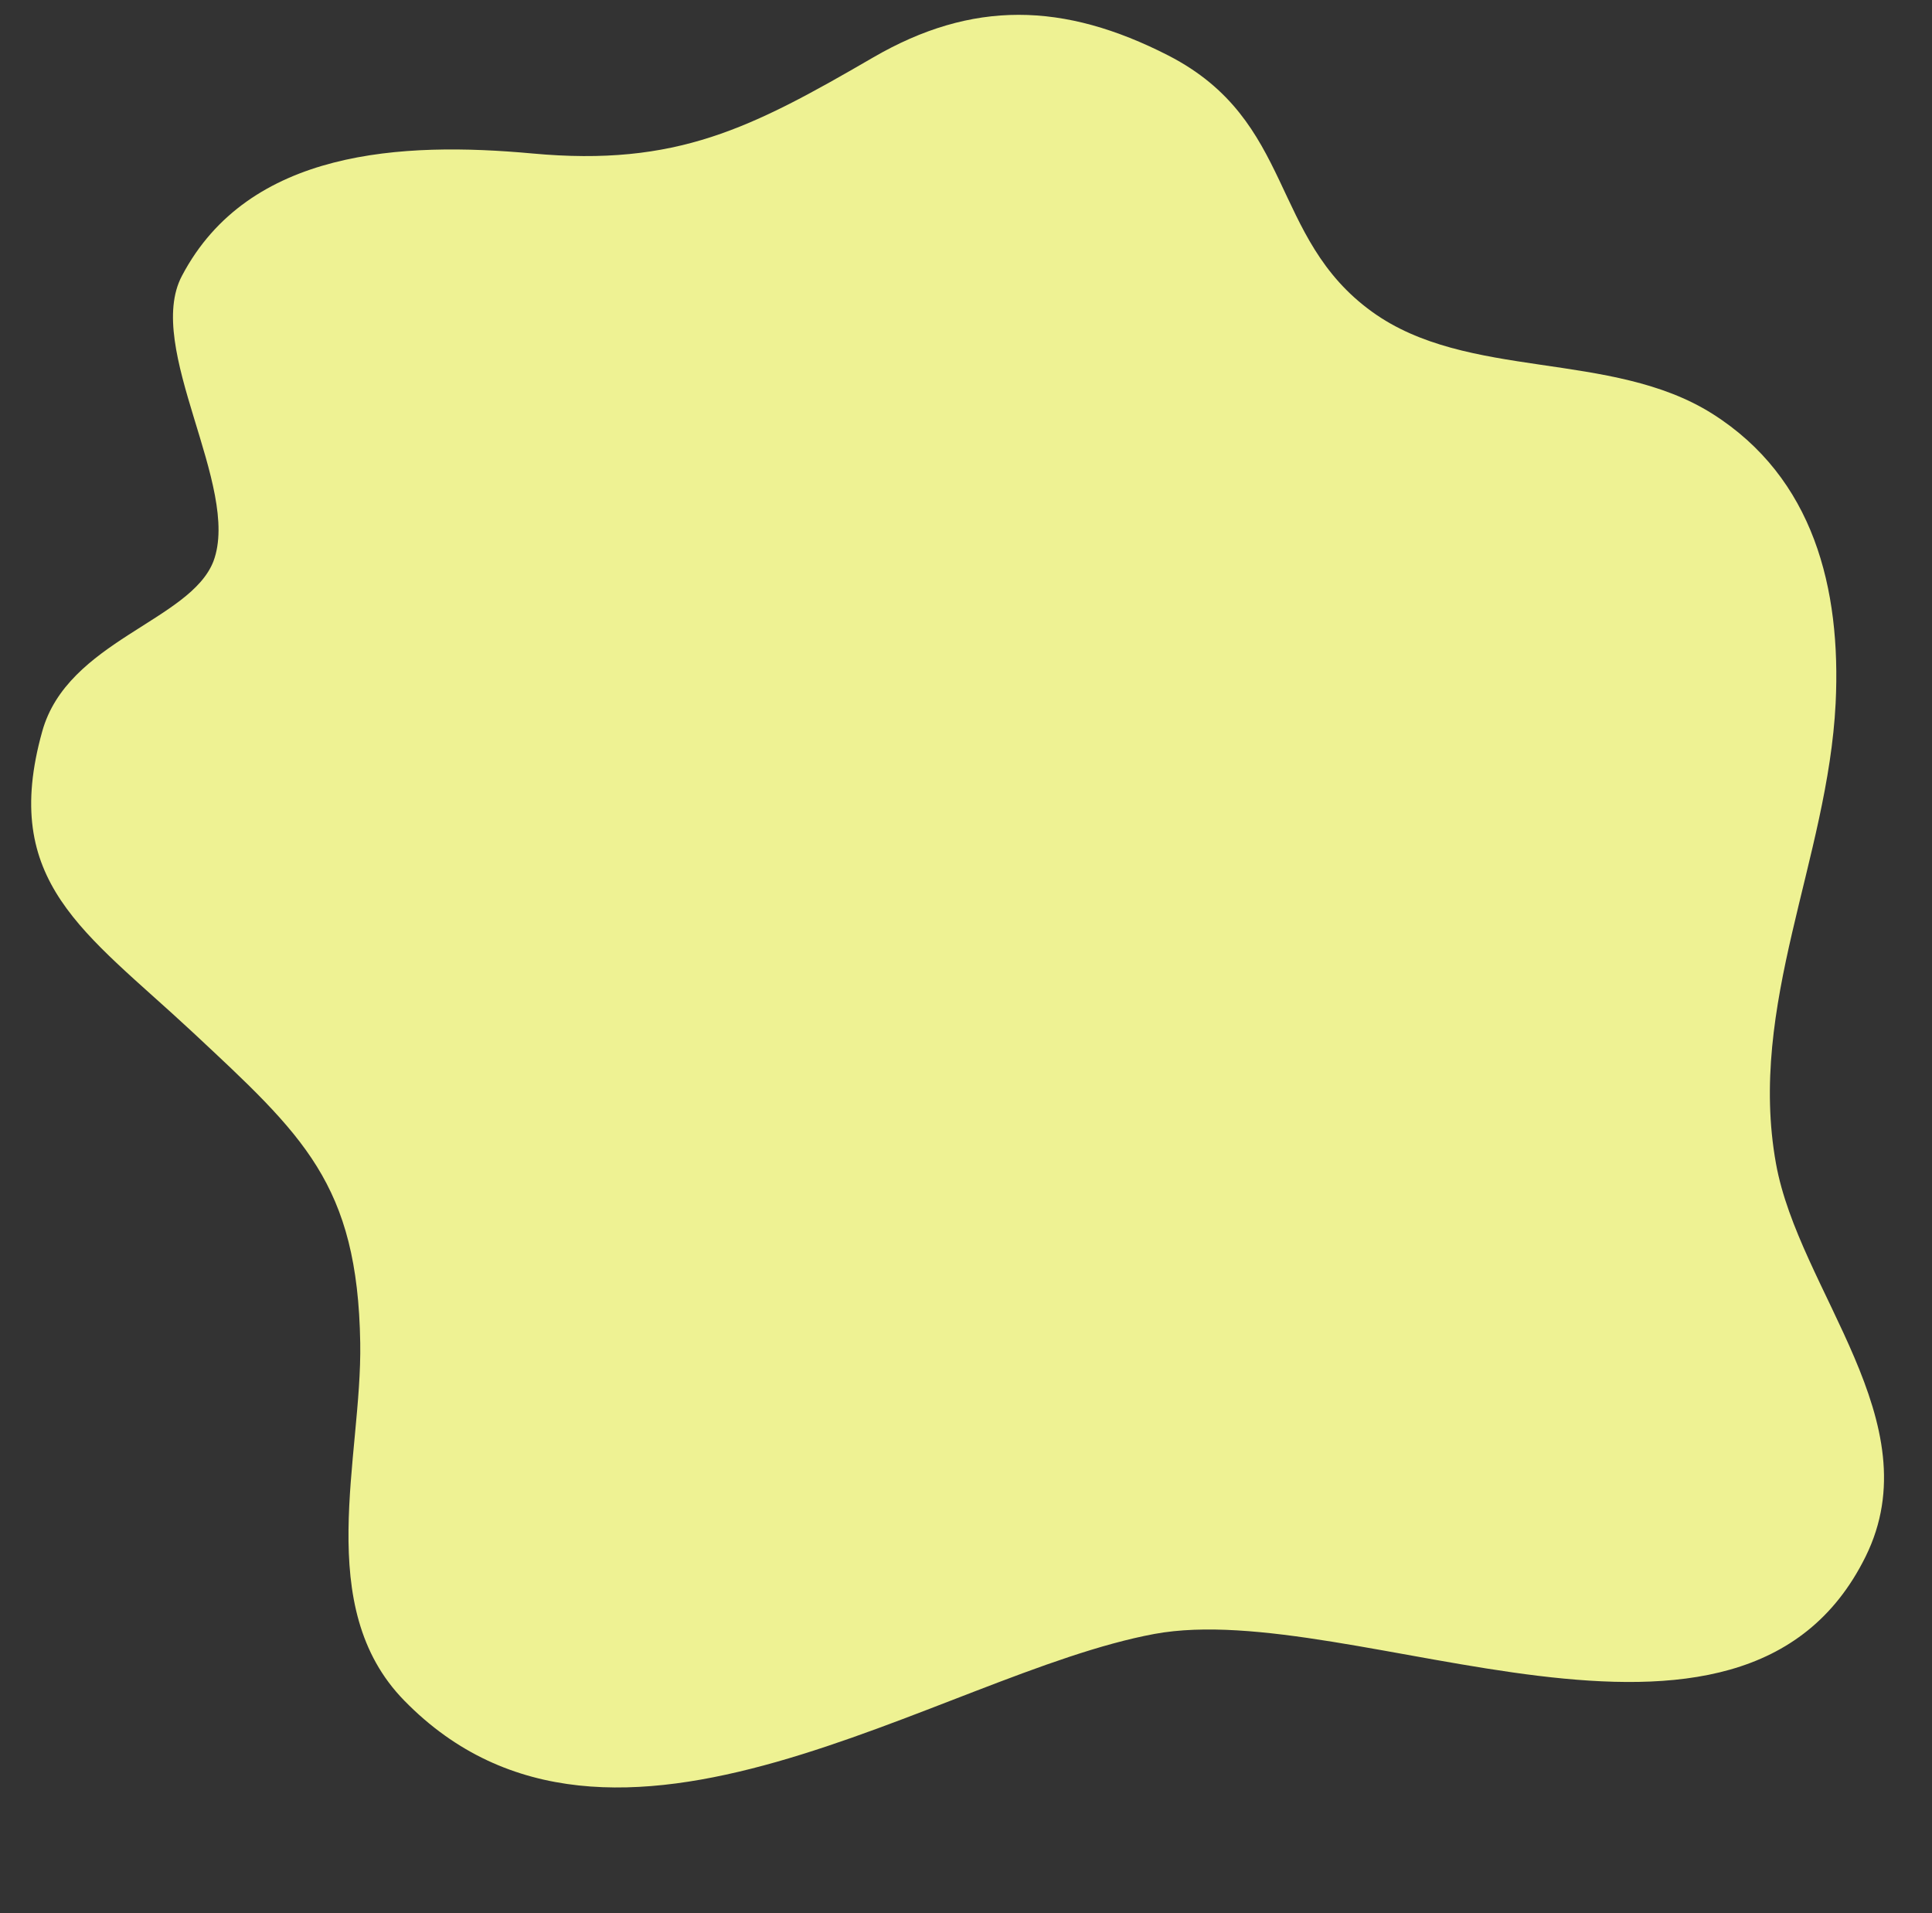
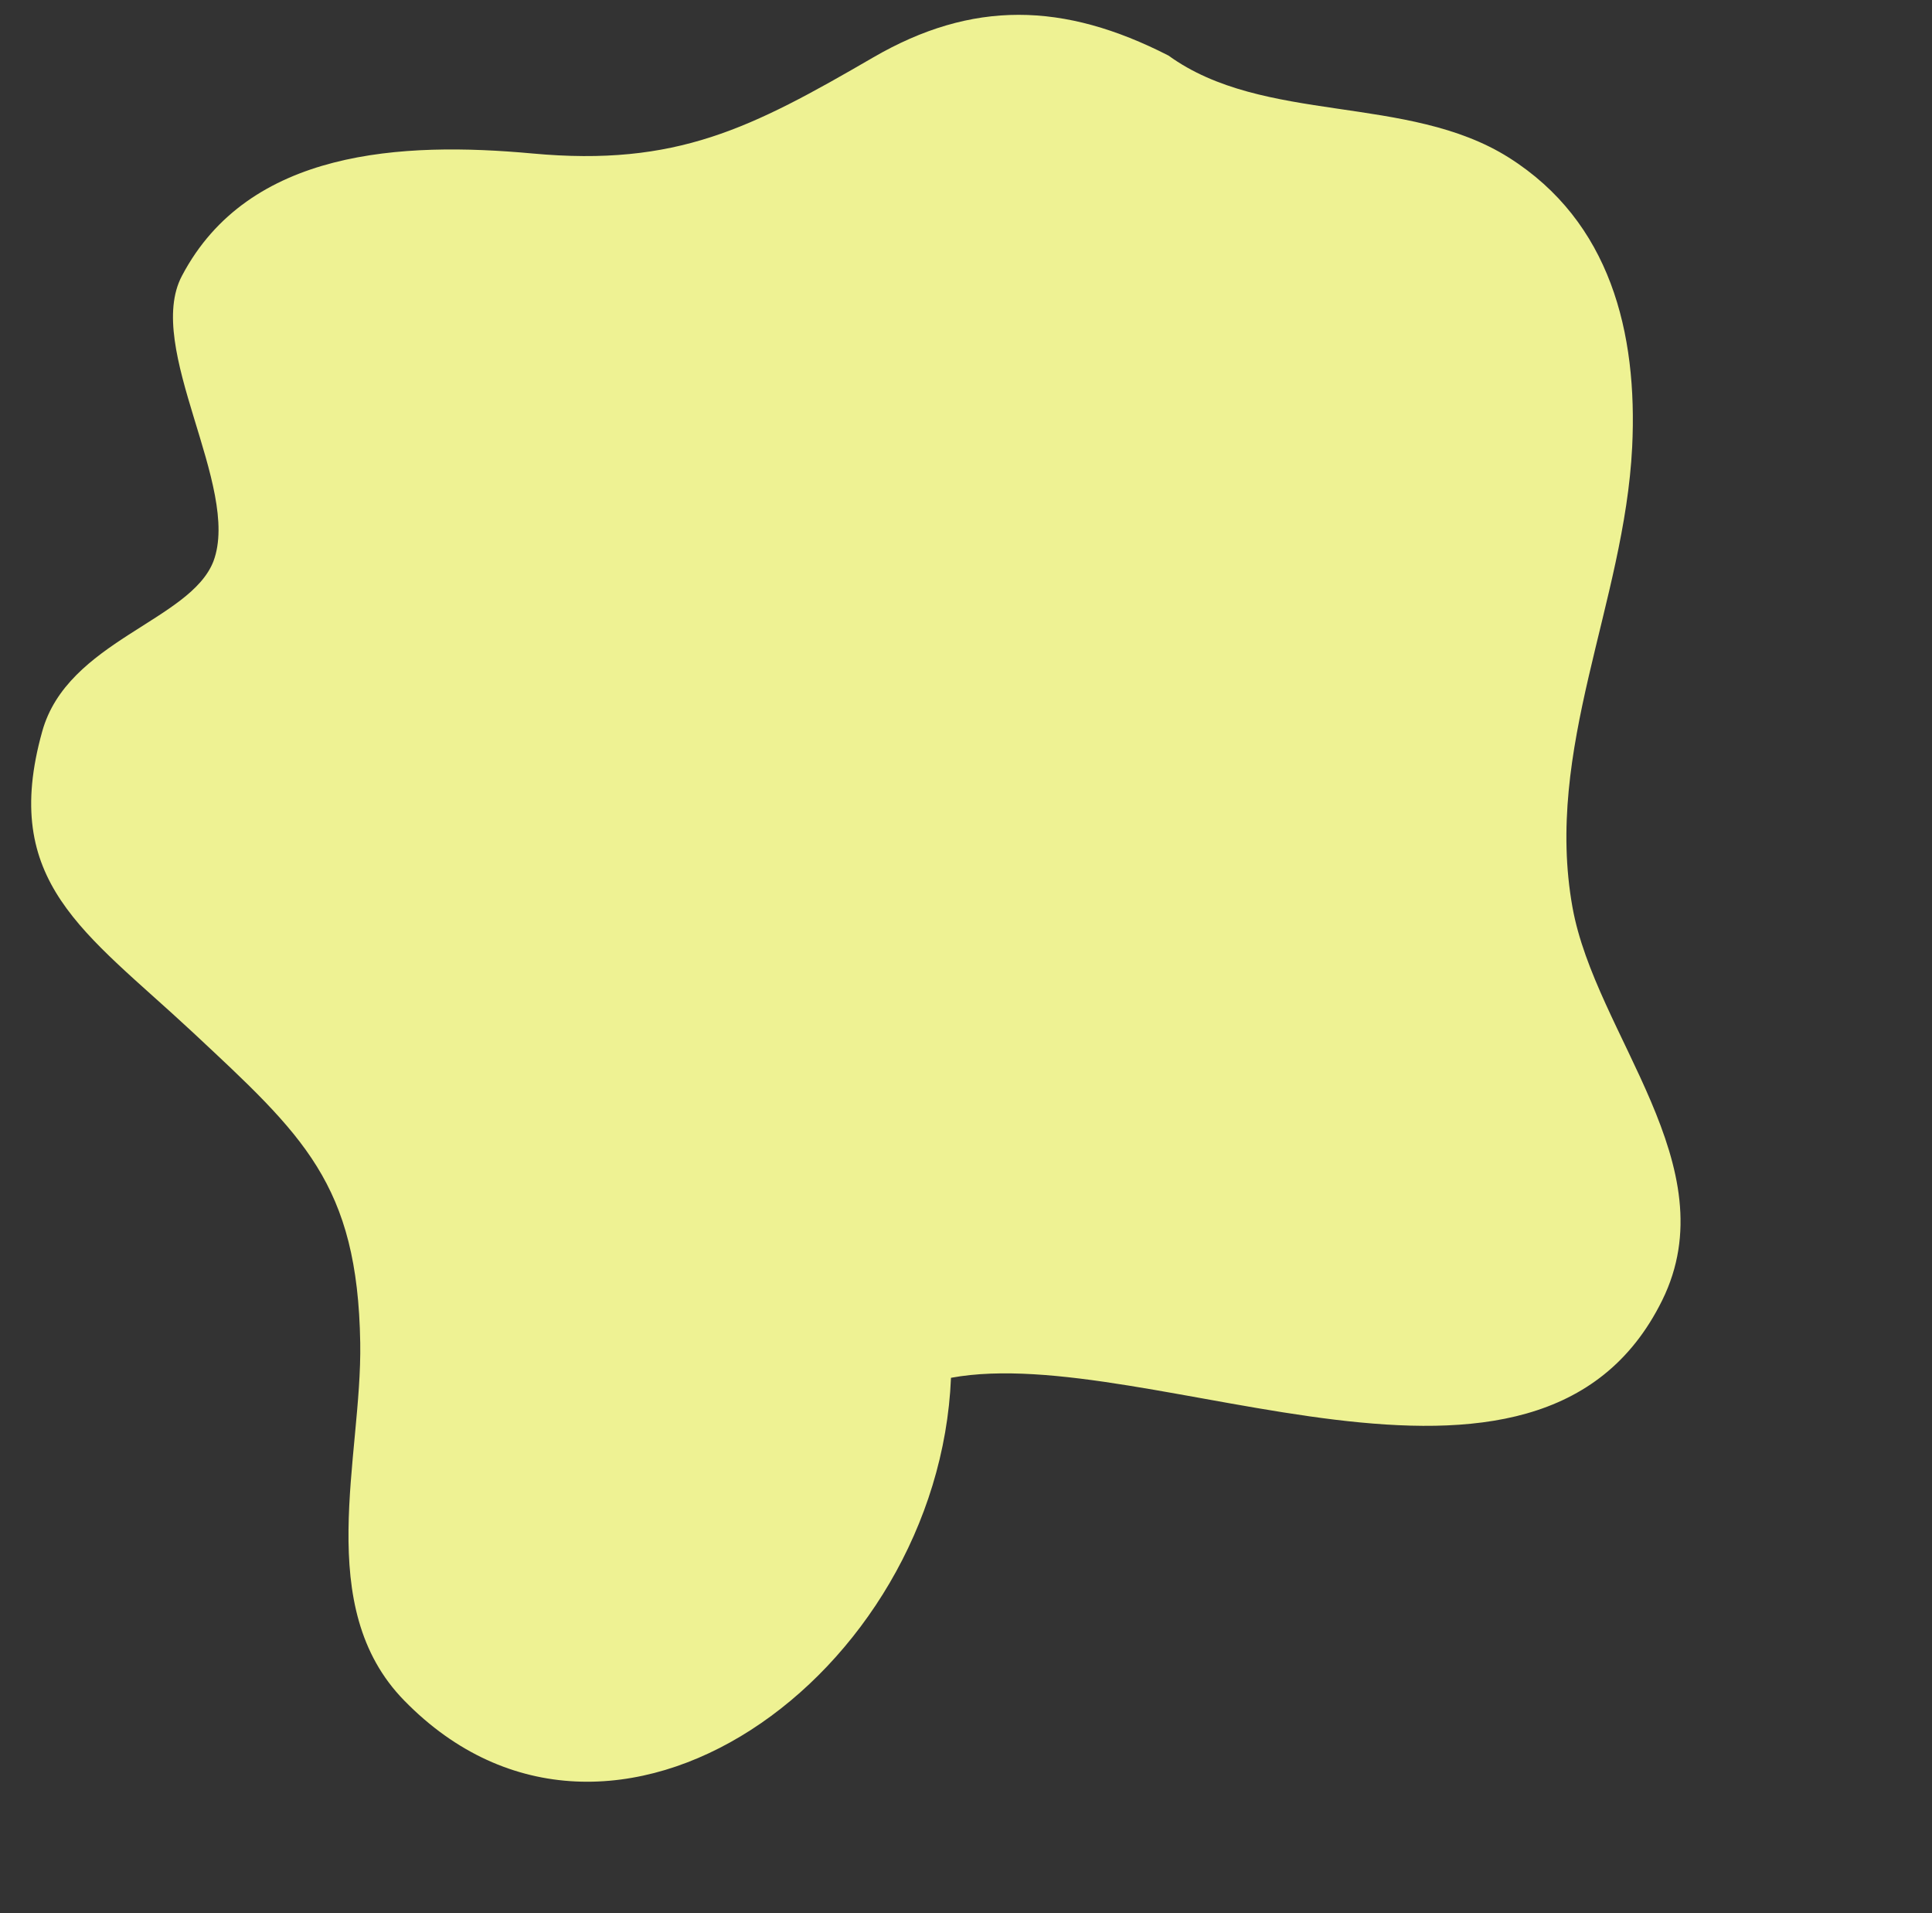
<svg xmlns="http://www.w3.org/2000/svg" fill="#000000" height="516.1" preserveAspectRatio="xMidYMid meet" version="1" viewBox="-8.3 -4.1 521.3 516.1" width="521.3" zoomAndPan="magnify">
  <rect x="-8.3" y="-4.1" width="521.3" height="516.1" fill="#333333" stroke="none" />
  <g id="change1_1">
-     <path d="M40.8,70.3c18-34.2,59.6-36.2,94.5-33c39,3.6,59.1-6.8,92-25.9c26.7-15.5,51.4-15,79.7-0.5 C341.2,28.5,334.2,60,361.9,80c25.7,18.6,64.5,10.3,91.8,27.5c27.4,17.3,34.8,47.2,33.3,78.1c-2.1,42.1-23.8,81.5-16.1,124.2 c6.2,34.4,42.1,69.7,24.2,106c-33.5,67.9-138.1,11-191.9,20.9C245,447.5,156.8,512,100.8,454.7c-24.8-25.3-11.4-65.6-11.9-96.5 c-0.7-43-15.4-56-45.4-84c-28.9-26.9-51.8-40.3-40.4-81c6.8-24.4,40-29.8,46.2-45.9C56.8,127.2,30.5,89.7,40.8,70.3z" fill="#eef293" />
+     <path d="M40.8,70.3c18-34.2,59.6-36.2,94.5-33c39,3.6,59.1-6.8,92-25.9c26.7-15.5,51.4-15,79.7-0.5 c25.7,18.6,64.5,10.3,91.8,27.5c27.4,17.3,34.8,47.2,33.3,78.1c-2.1,42.1-23.8,81.5-16.1,124.2 c6.2,34.4,42.1,69.7,24.2,106c-33.5,67.9-138.1,11-191.9,20.9C245,447.5,156.8,512,100.8,454.7c-24.8-25.3-11.4-65.6-11.9-96.5 c-0.7-43-15.4-56-45.4-84c-28.9-26.9-51.8-40.3-40.4-81c6.8-24.4,40-29.8,46.2-45.9C56.8,127.2,30.5,89.7,40.8,70.3z" fill="#eef293" />
  </g>
</svg>